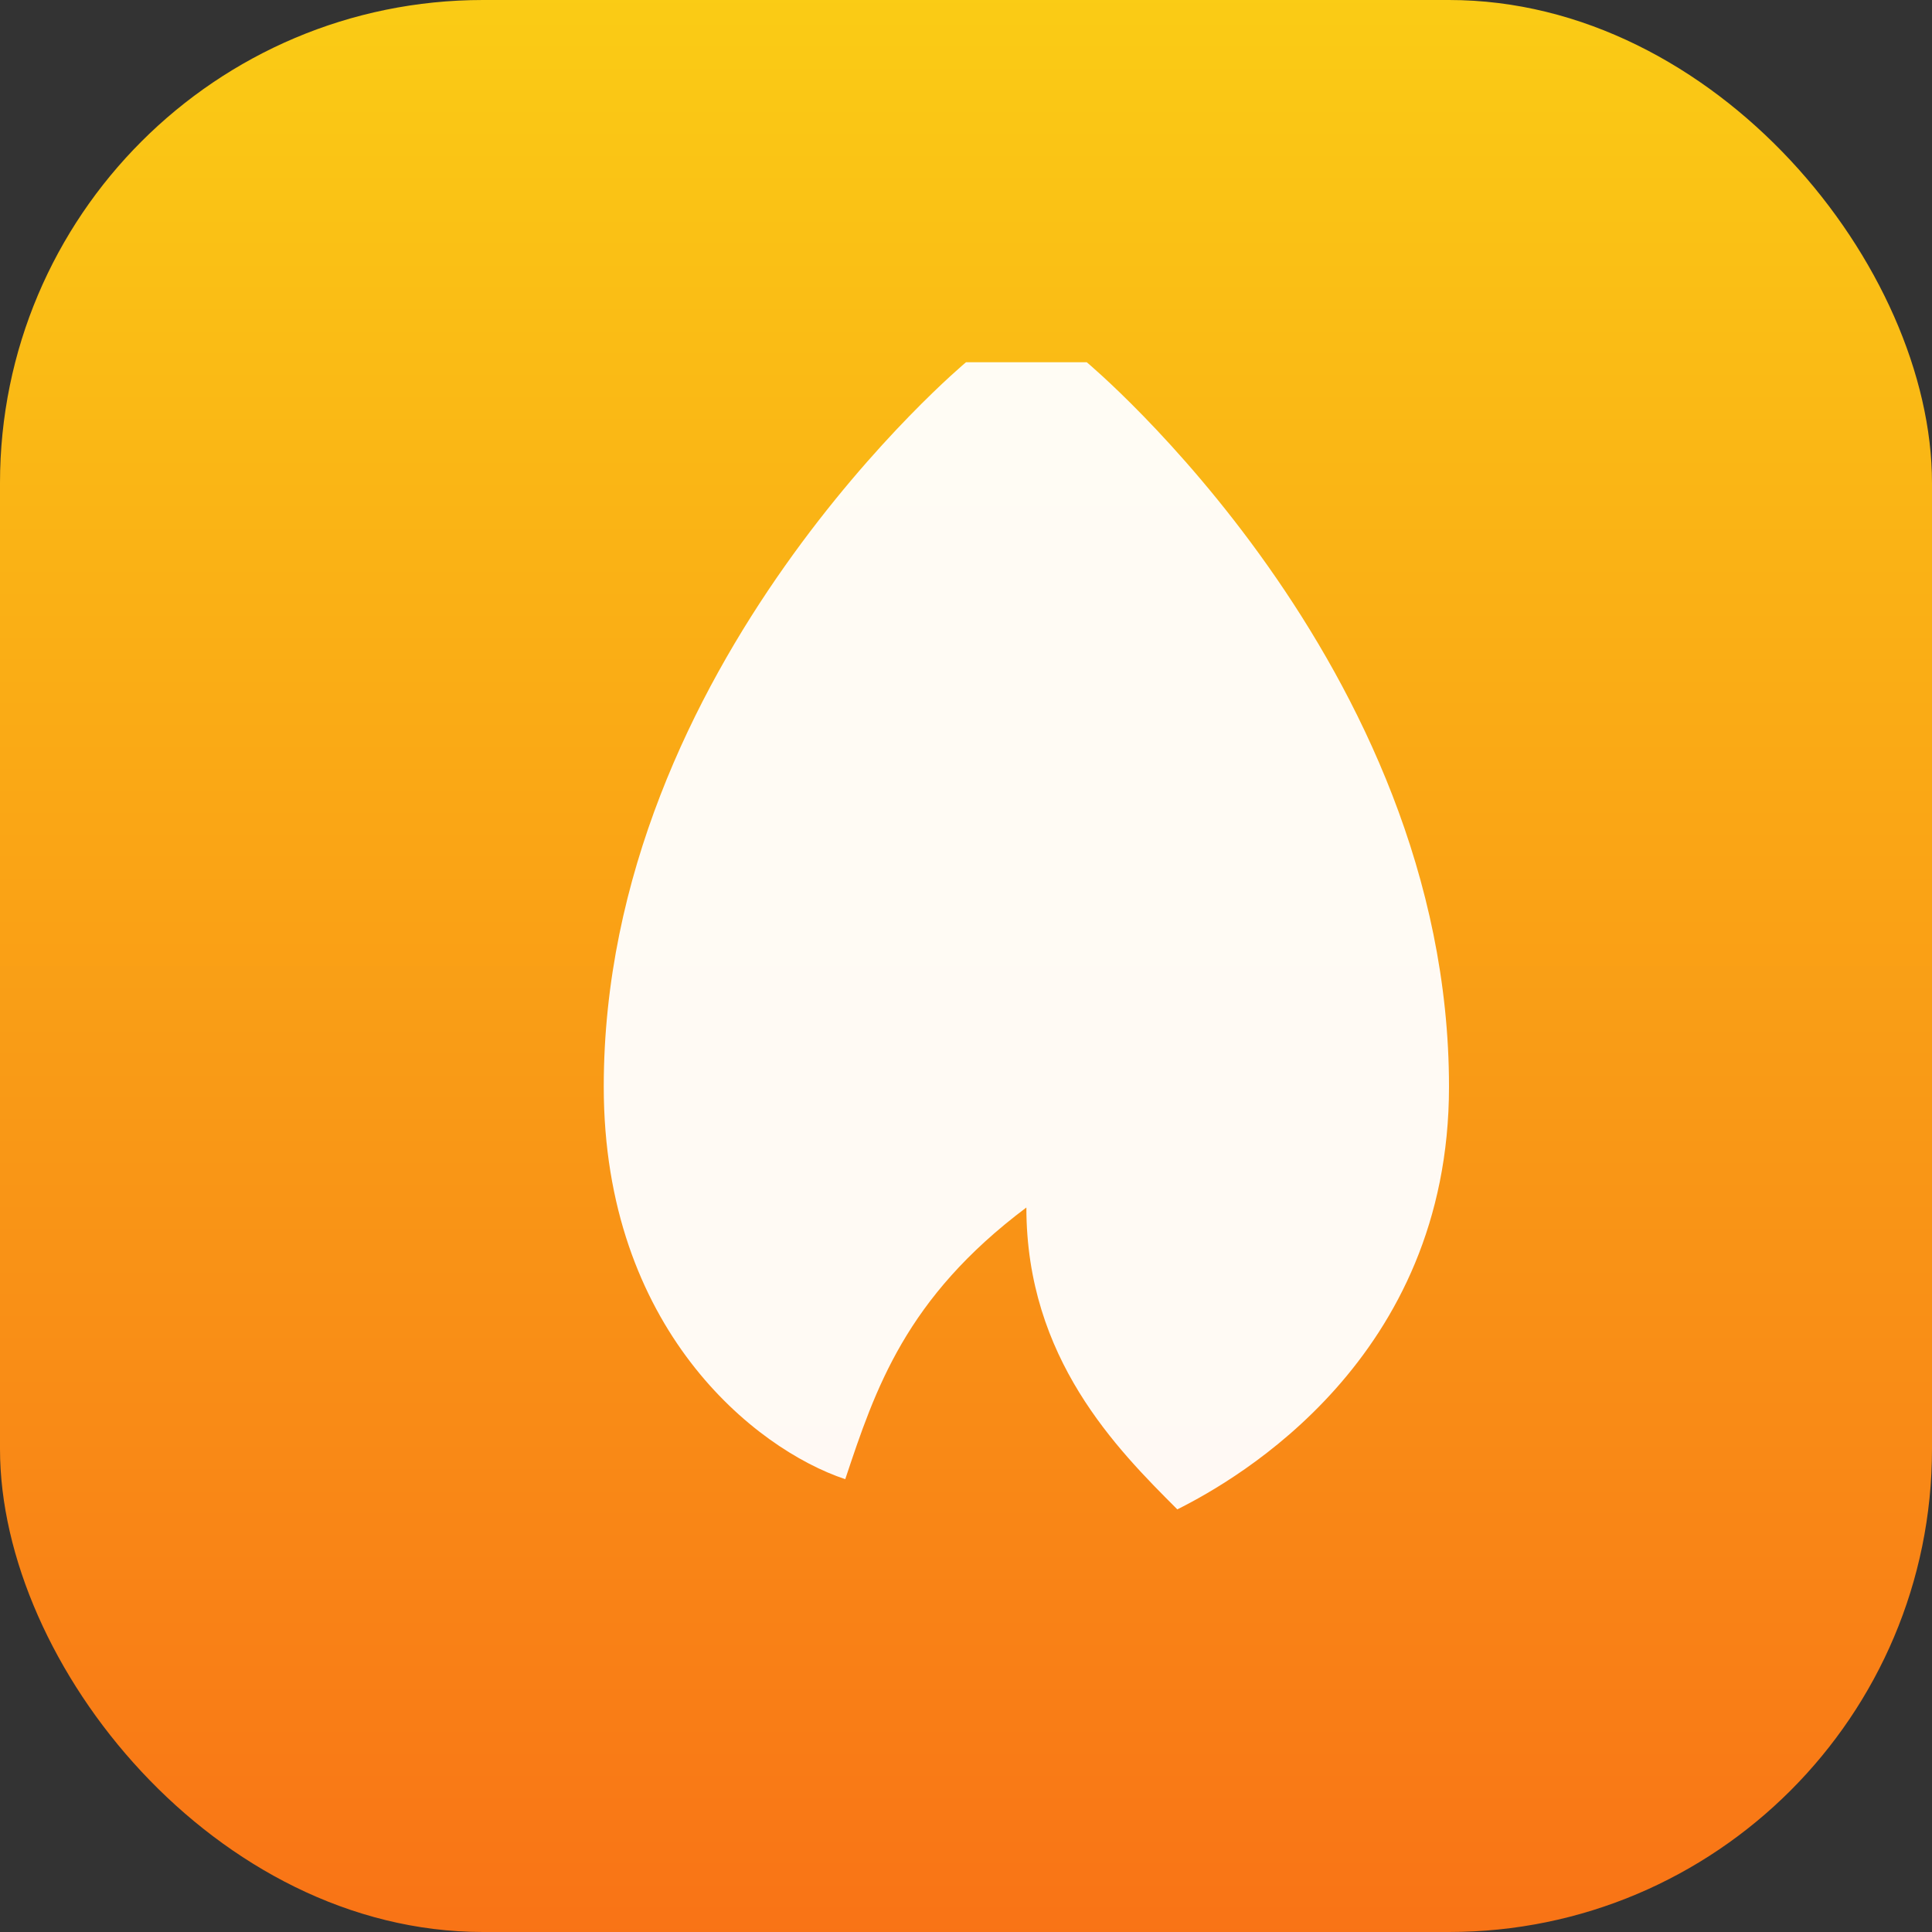
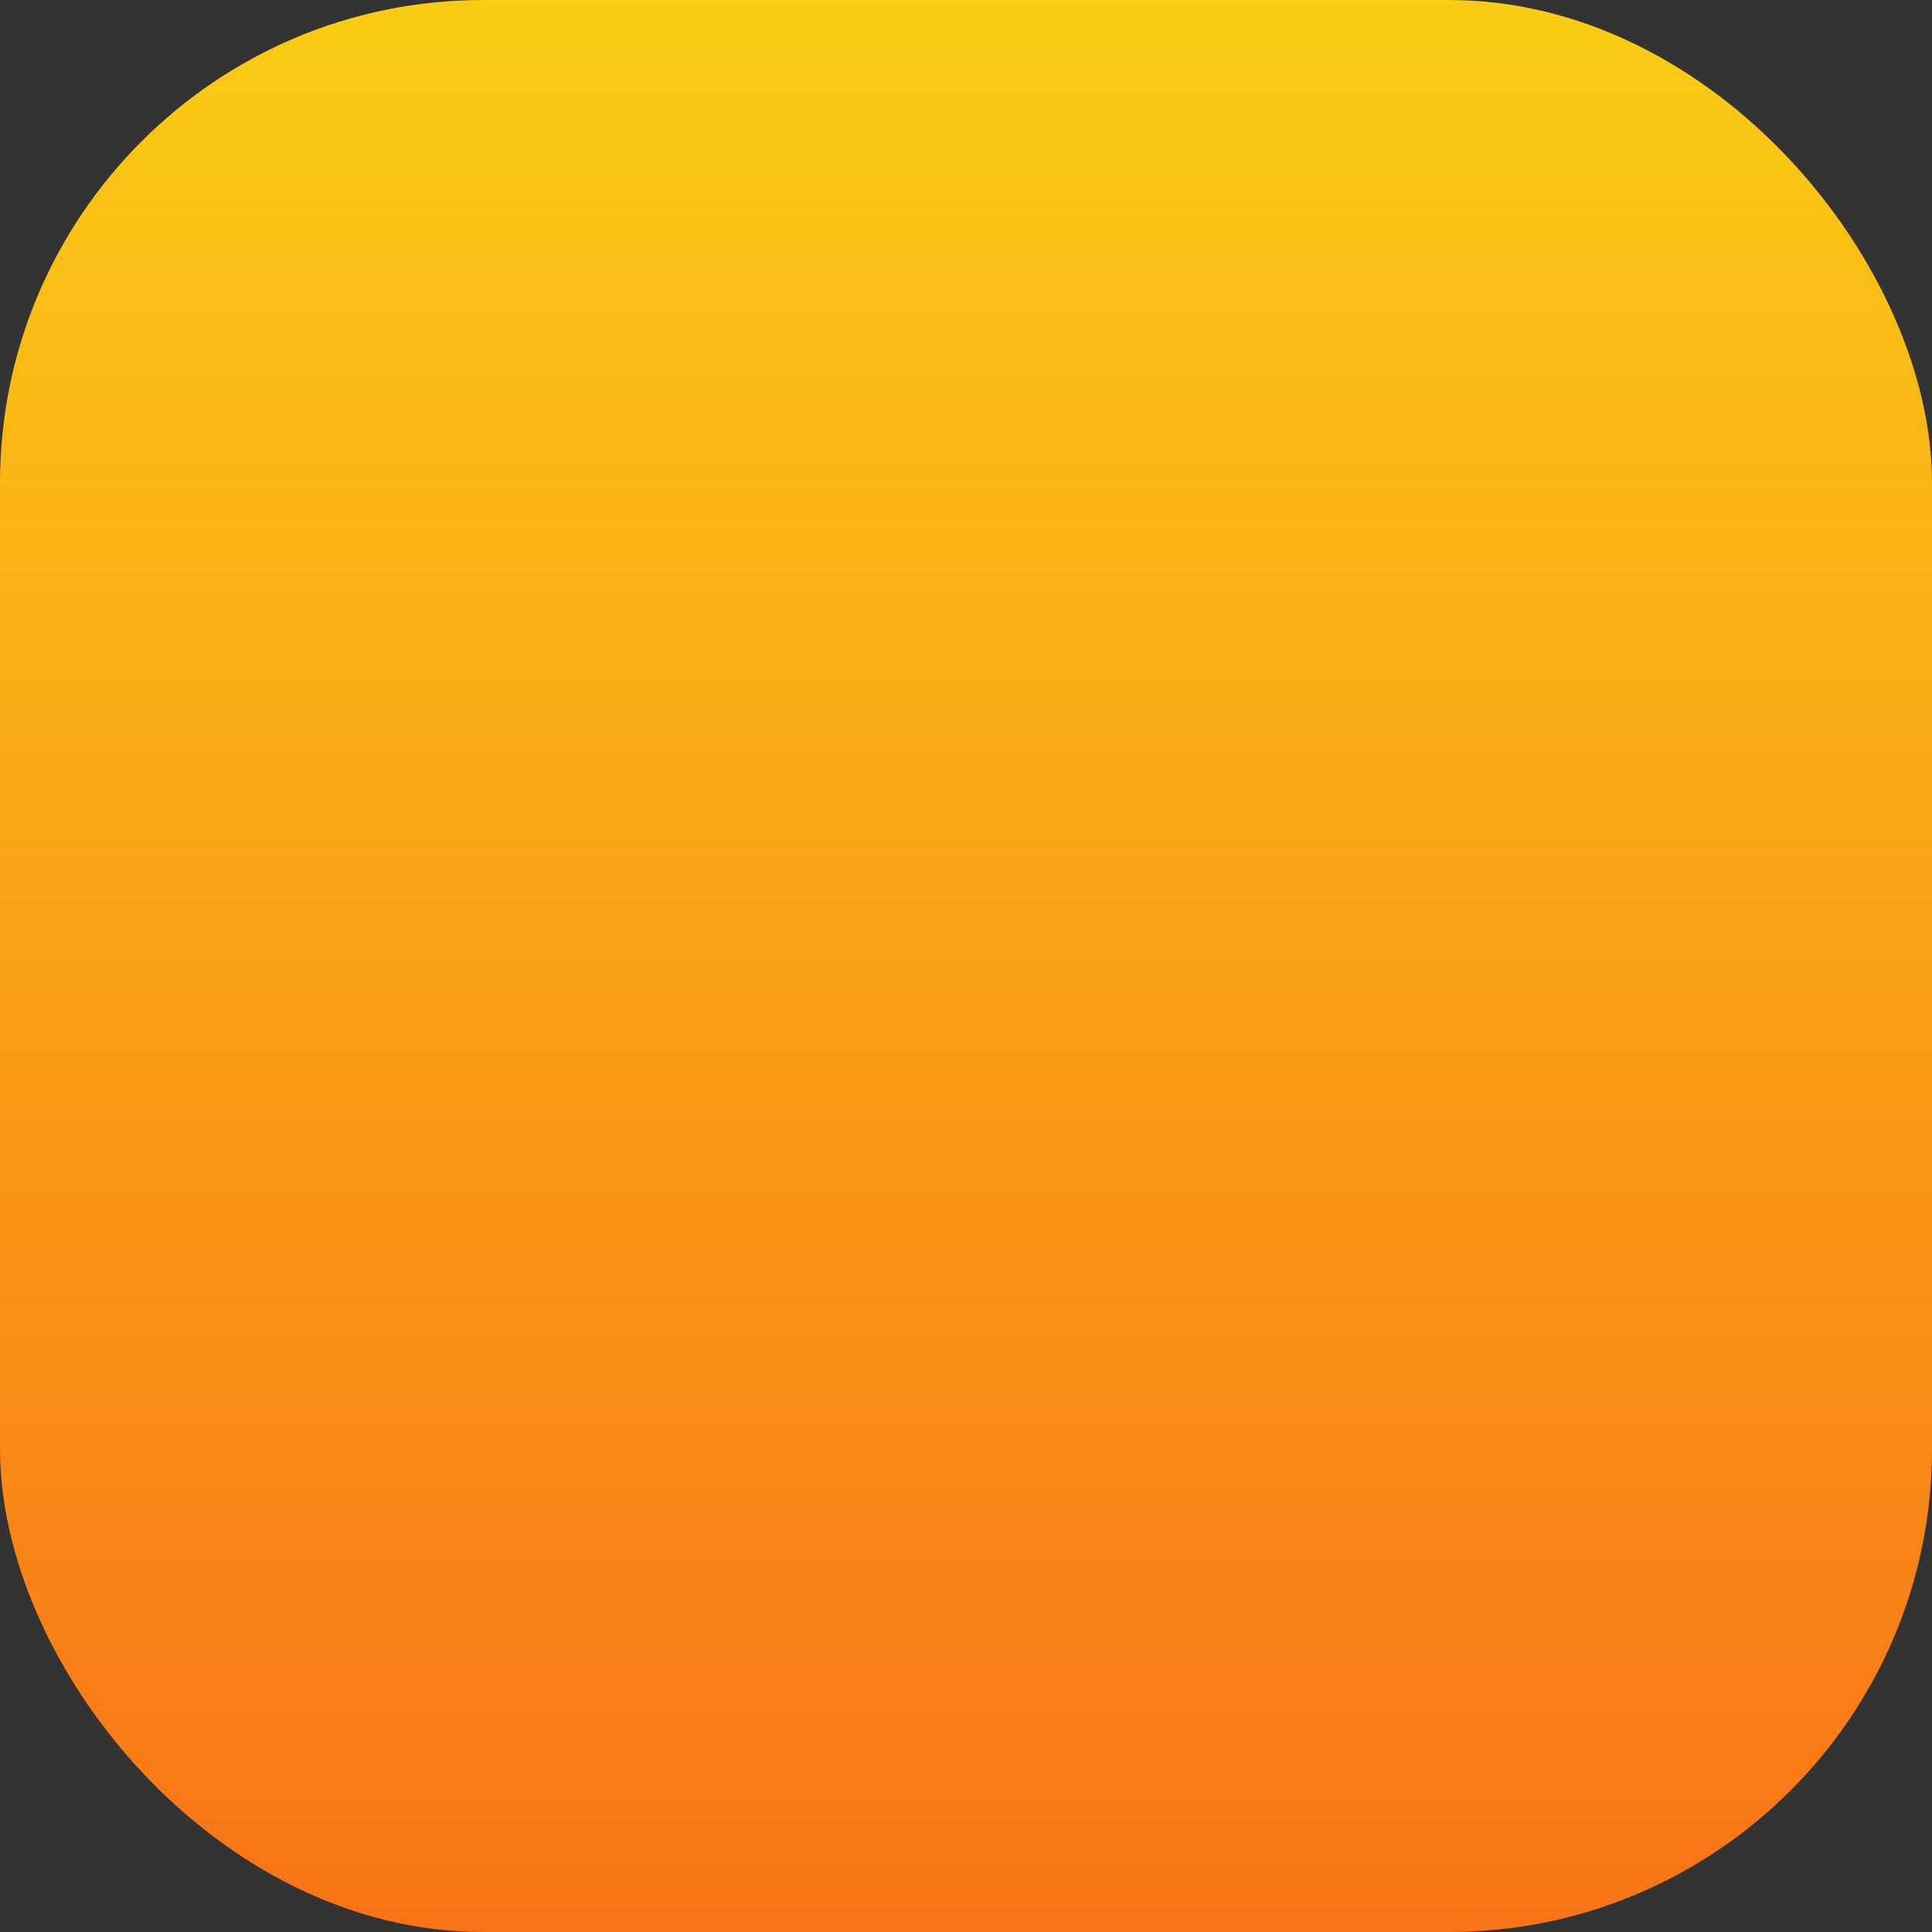
<svg xmlns="http://www.w3.org/2000/svg" viewBox="0 0 32 32">
  <rect x="0" y="0" width="32" height="32" fill="#333333" stroke="none" />
  <defs>
    <linearGradient id="fireGradient" x1="0%" y1="100%" x2="0%" y2="0%">
      <stop offset="0%" style="stop-color:#f97316" />
      <stop offset="100%" style="stop-color:#facc15" />
    </linearGradient>
  </defs>
  <rect width="32" height="32" rx="8" fill="url(#fireGradient)" />
-   <path d="M16 6c0 0-6 5-6 12 0 4 2.5 6 4 6.5 0.5-1.5 1-3 3-4.5 0 2.5 1.5 4 2.5 5 1-0.5 4.5-2.5 4.5-7 0-7-6-12-6-12h-2z" fill="white" opacity="0.95" />
</svg>